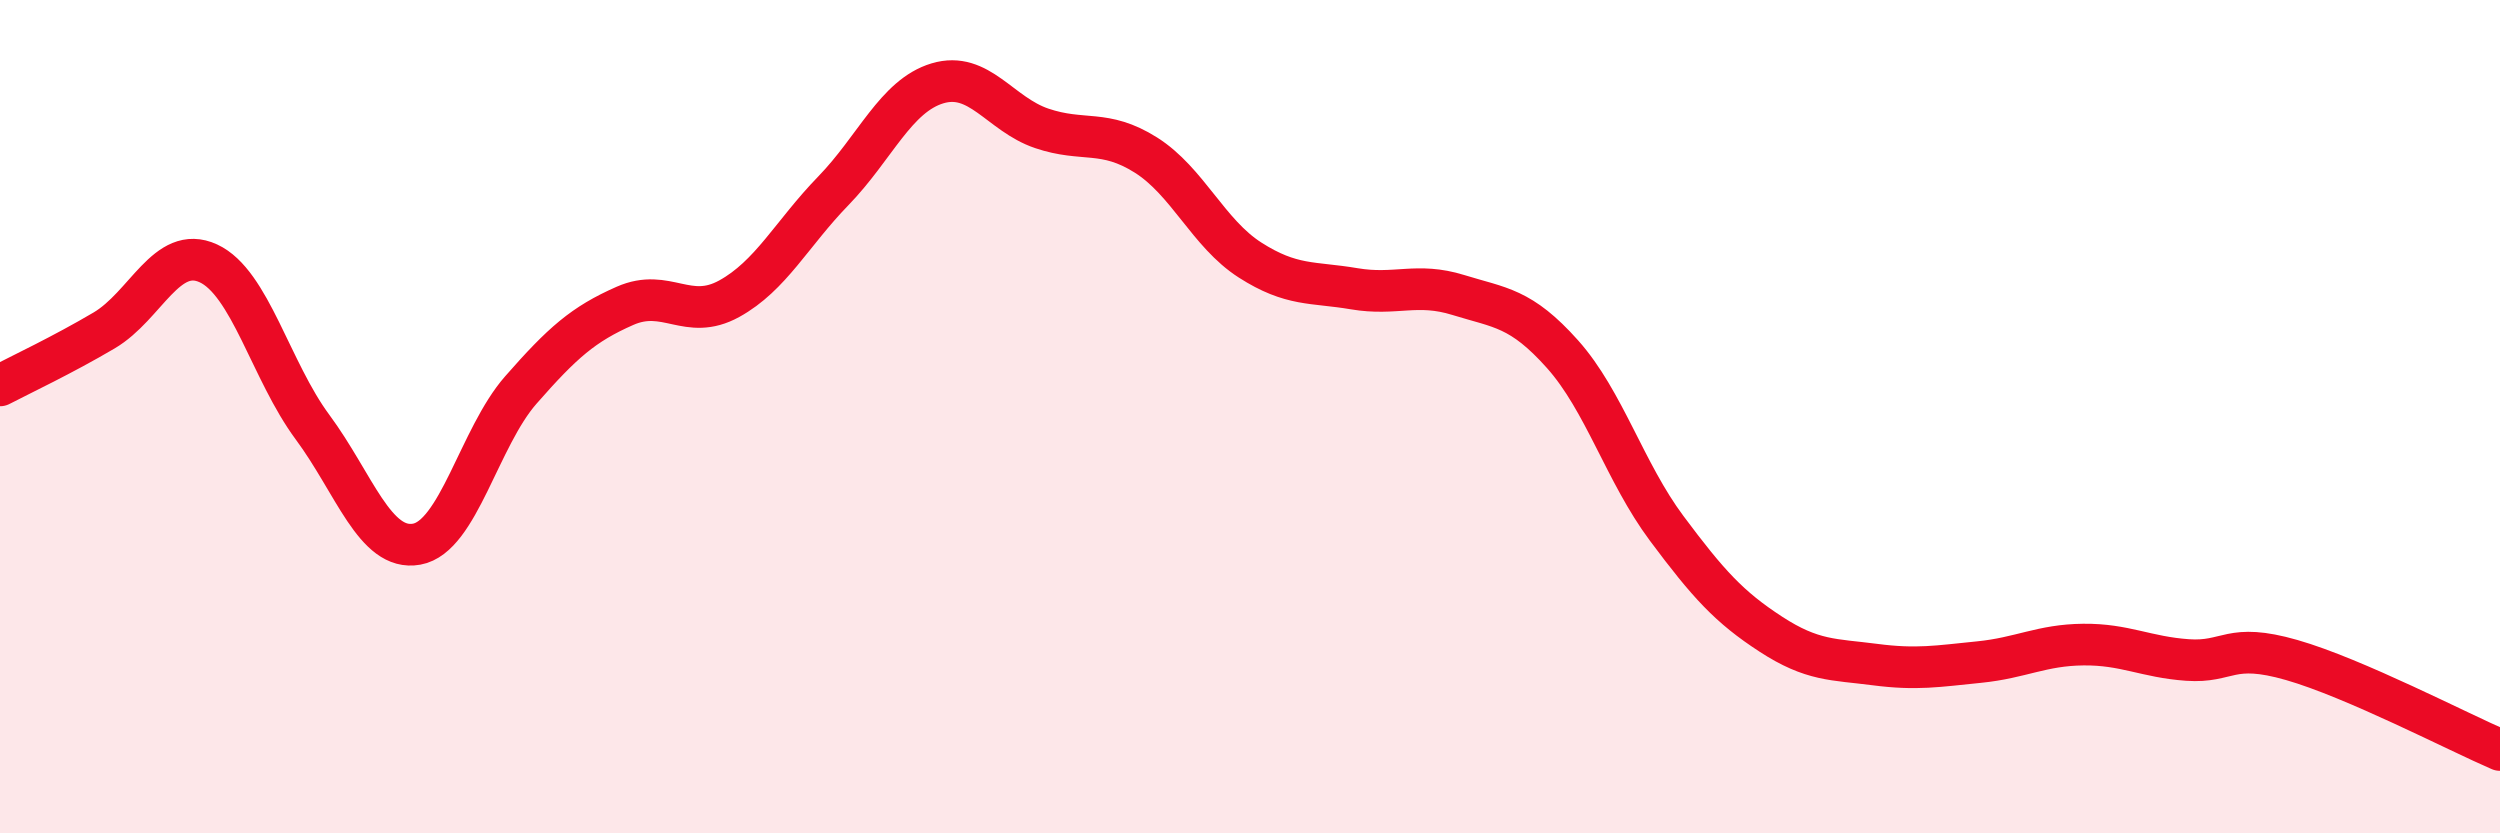
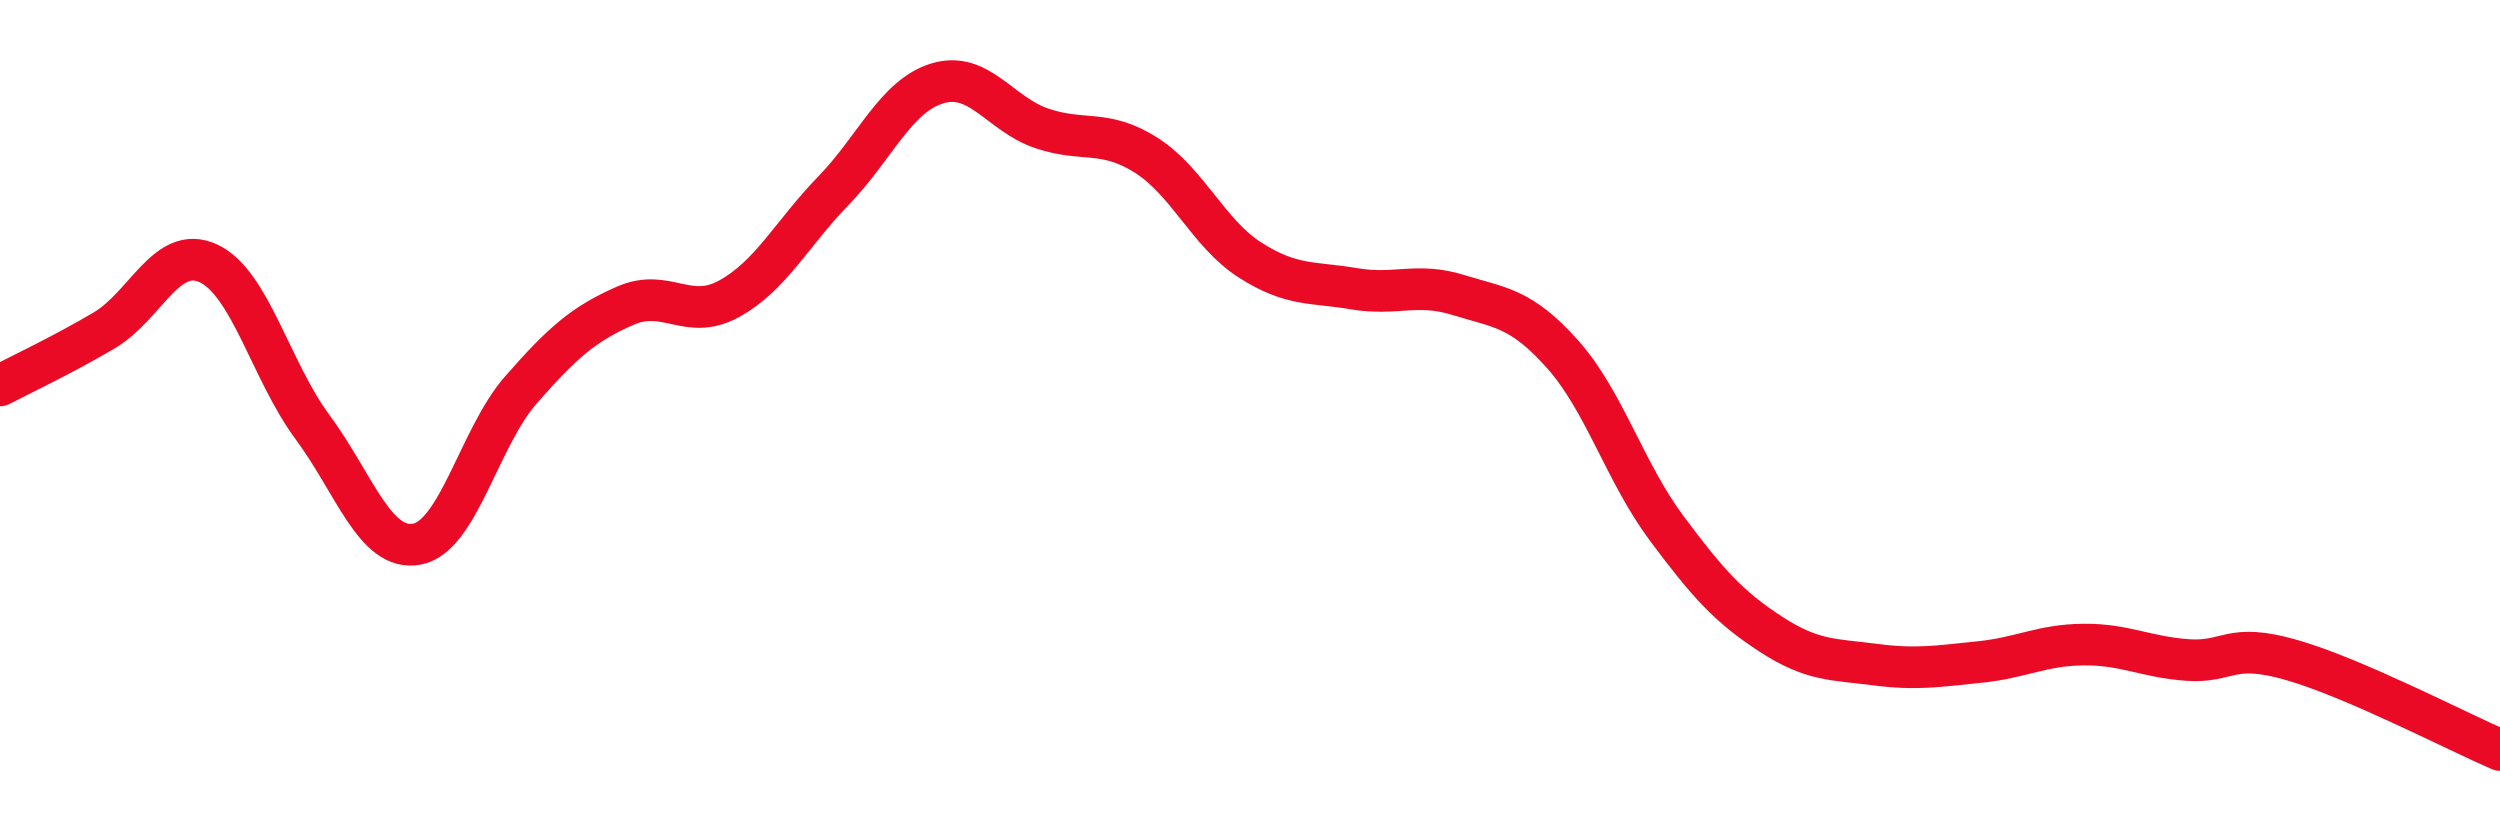
<svg xmlns="http://www.w3.org/2000/svg" width="60" height="20" viewBox="0 0 60 20">
-   <path d="M 0,9.25 C 0.5,8.99 1.5,8.52 2.5,7.93 C 3.5,7.34 4,5.86 5,6.32 C 6,6.78 6.5,8.9 7.5,10.25 C 8.5,11.6 9,13.24 10,13.06 C 11,12.88 11.5,10.5 12.5,9.36 C 13.5,8.22 14,7.78 15,7.34 C 16,6.9 16.5,7.72 17.5,7.17 C 18.5,6.62 19,5.61 20,4.58 C 21,3.55 21.5,2.3 22.5,2 C 23.5,1.7 24,2.74 25,3.08 C 26,3.42 26.5,3.09 27.5,3.72 C 28.5,4.35 29,5.6 30,6.24 C 31,6.88 31.5,6.76 32.5,6.93 C 33.5,7.1 34,6.77 35,7.08 C 36,7.39 36.5,7.38 37.5,8.5 C 38.5,9.62 39,11.34 40,12.68 C 41,14.02 41.5,14.57 42.5,15.22 C 43.5,15.87 44,15.82 45,15.95 C 46,16.08 46.5,15.99 47.5,15.89 C 48.5,15.79 49,15.48 50,15.47 C 51,15.46 51.5,15.77 52.5,15.84 C 53.5,15.91 53.5,15.41 55,15.84 C 56.5,16.27 59,17.57 60,18L60 20L0 20Z" fill="#EB0A25" opacity="0.1" stroke-linecap="round" stroke-linejoin="round" />
  <path d="M 0,9.25 C 0.5,8.99 1.5,8.52 2.5,7.93 C 3.5,7.34 4,5.86 5,6.32 C 6,6.78 6.5,8.9 7.5,10.25 C 8.5,11.6 9,13.24 10,13.06 C 11,12.88 11.5,10.5 12.5,9.36 C 13.5,8.22 14,7.78 15,7.34 C 16,6.9 16.5,7.72 17.5,7.17 C 18.5,6.62 19,5.61 20,4.58 C 21,3.55 21.5,2.3 22.5,2 C 23.5,1.7 24,2.74 25,3.08 C 26,3.42 26.5,3.09 27.5,3.72 C 28.5,4.35 29,5.6 30,6.24 C 31,6.88 31.5,6.76 32.5,6.93 C 33.5,7.1 34,6.77 35,7.08 C 36,7.39 36.5,7.38 37.5,8.5 C 38.5,9.62 39,11.34 40,12.68 C 41,14.02 41.5,14.57 42.5,15.22 C 43.5,15.87 44,15.82 45,15.95 C 46,16.08 46.5,15.99 47.5,15.89 C 48.5,15.79 49,15.48 50,15.47 C 51,15.46 51.5,15.77 52.5,15.84 C 53.5,15.91 53.5,15.41 55,15.84 C 56.5,16.27 59,17.57 60,18" stroke="#EB0A25" stroke-width="1" fill="none" stroke-linecap="round" stroke-linejoin="round" />
</svg>